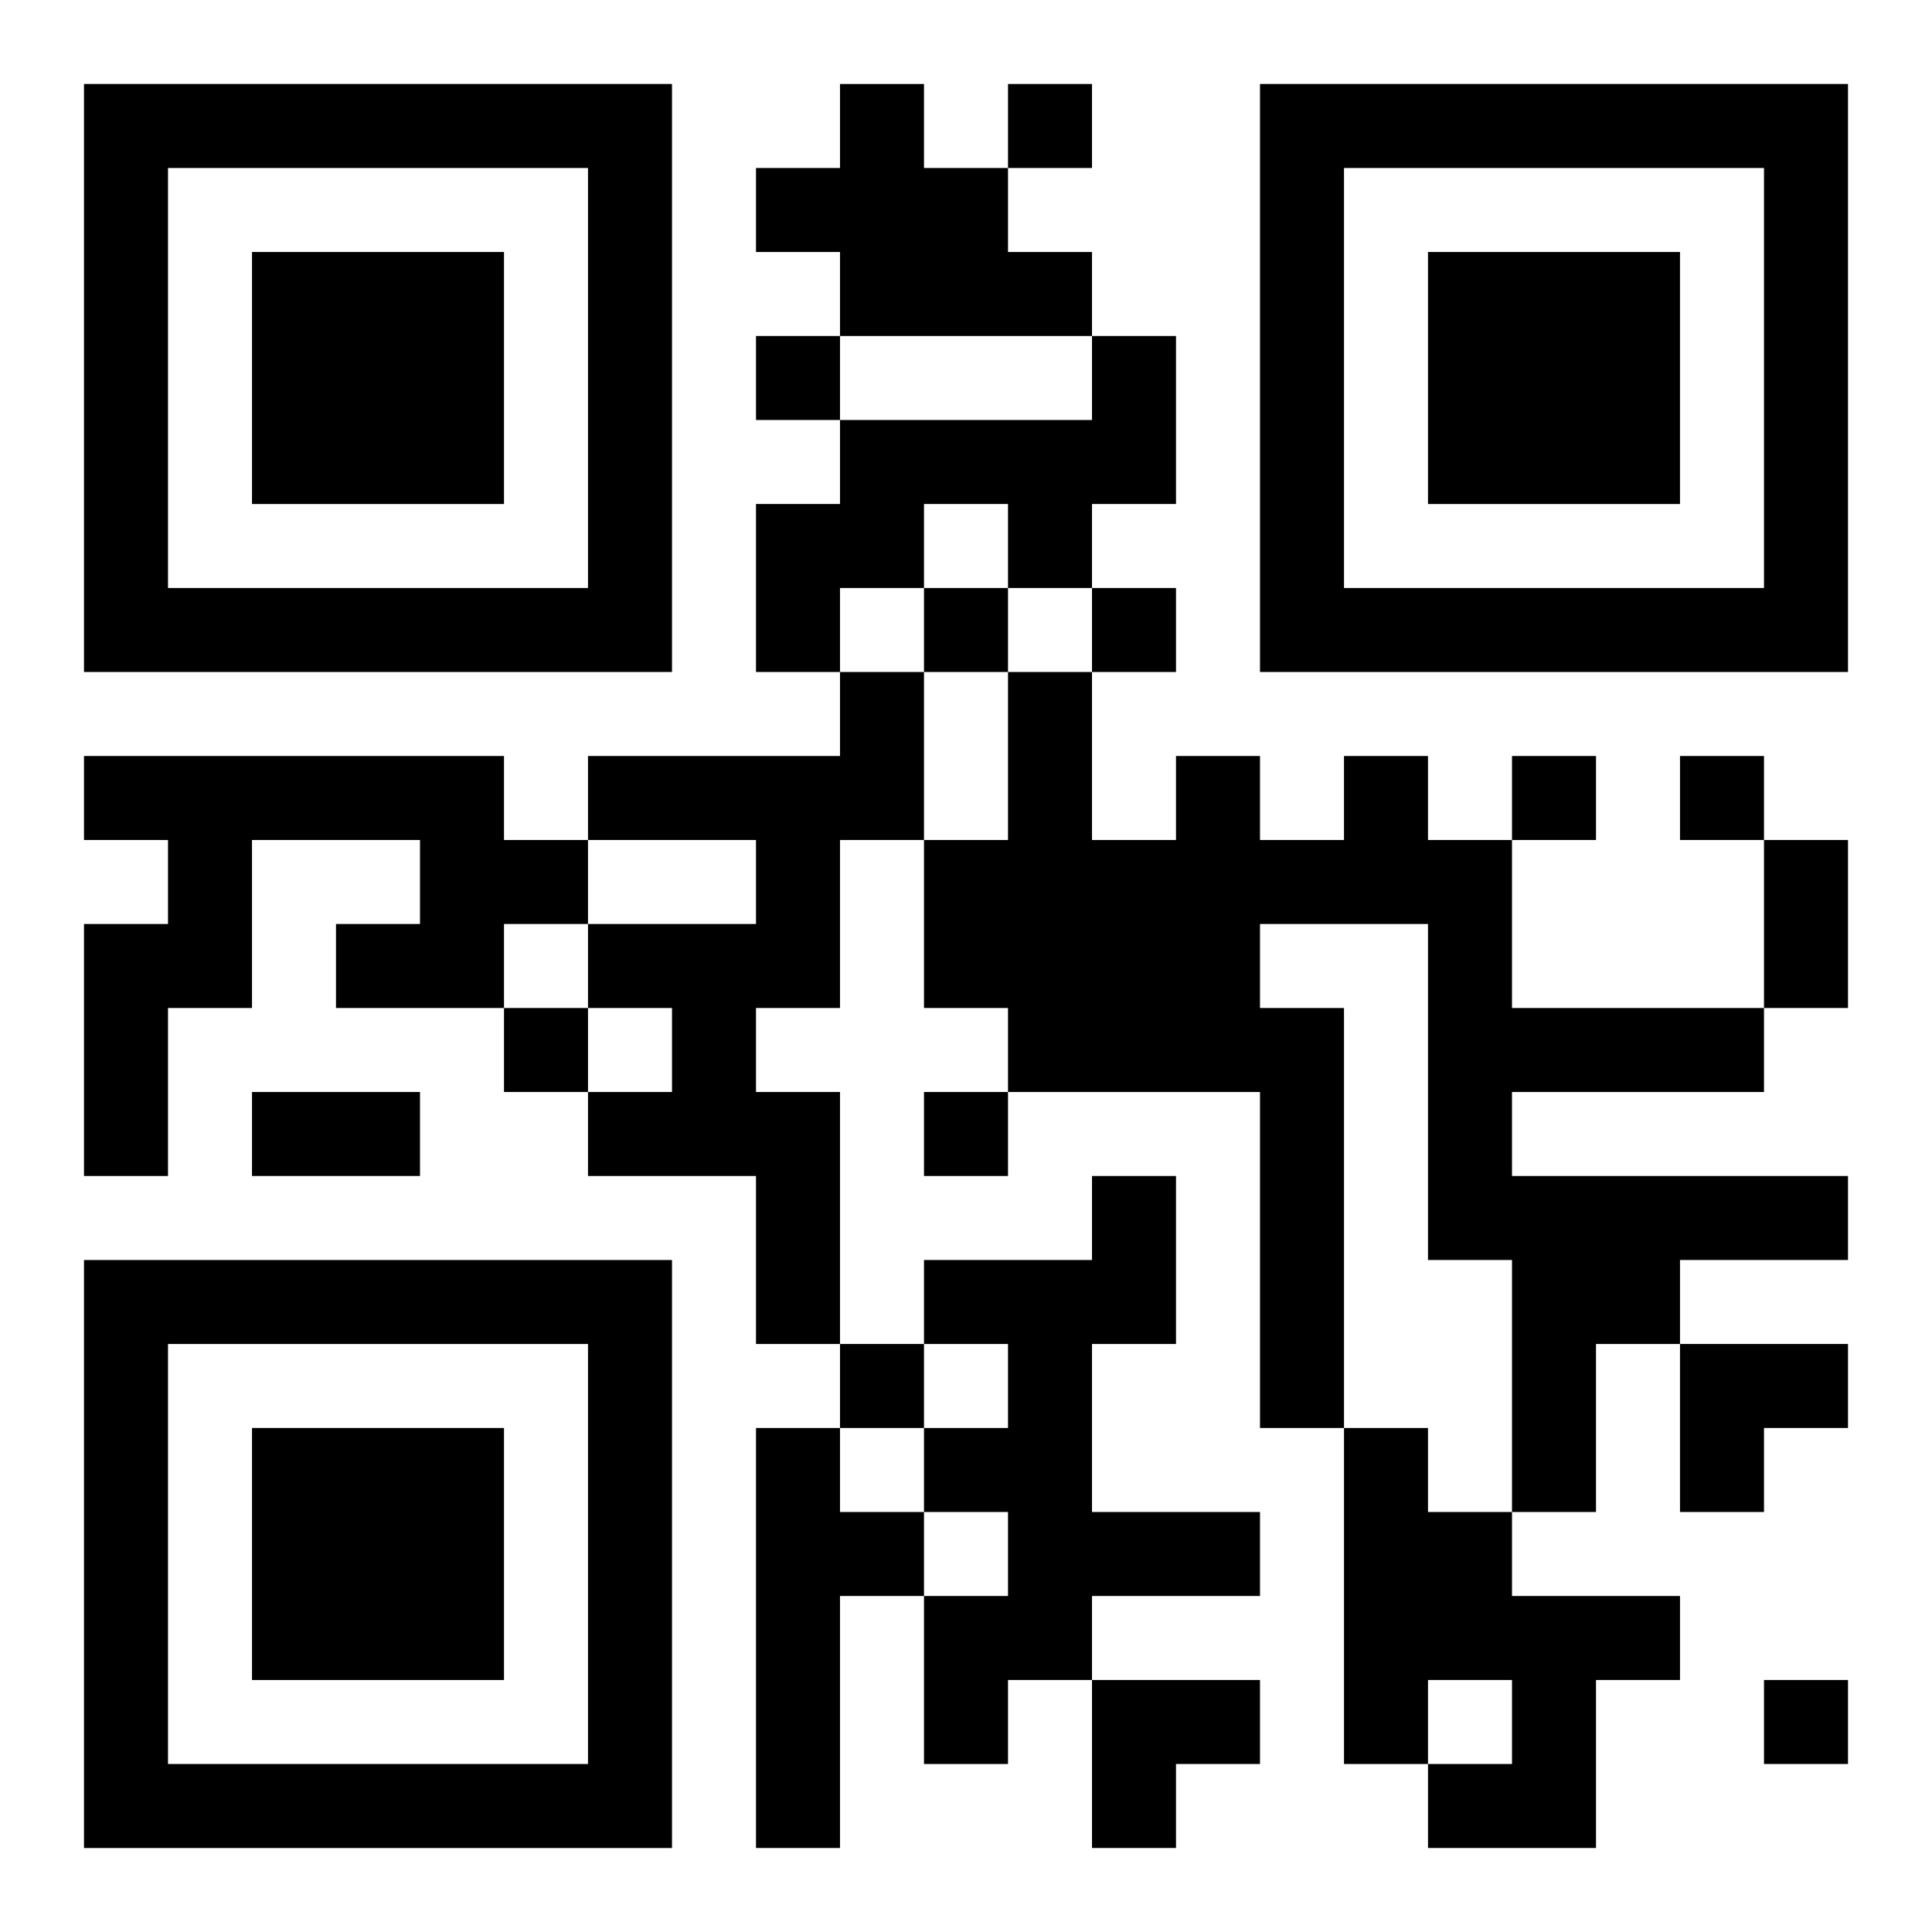
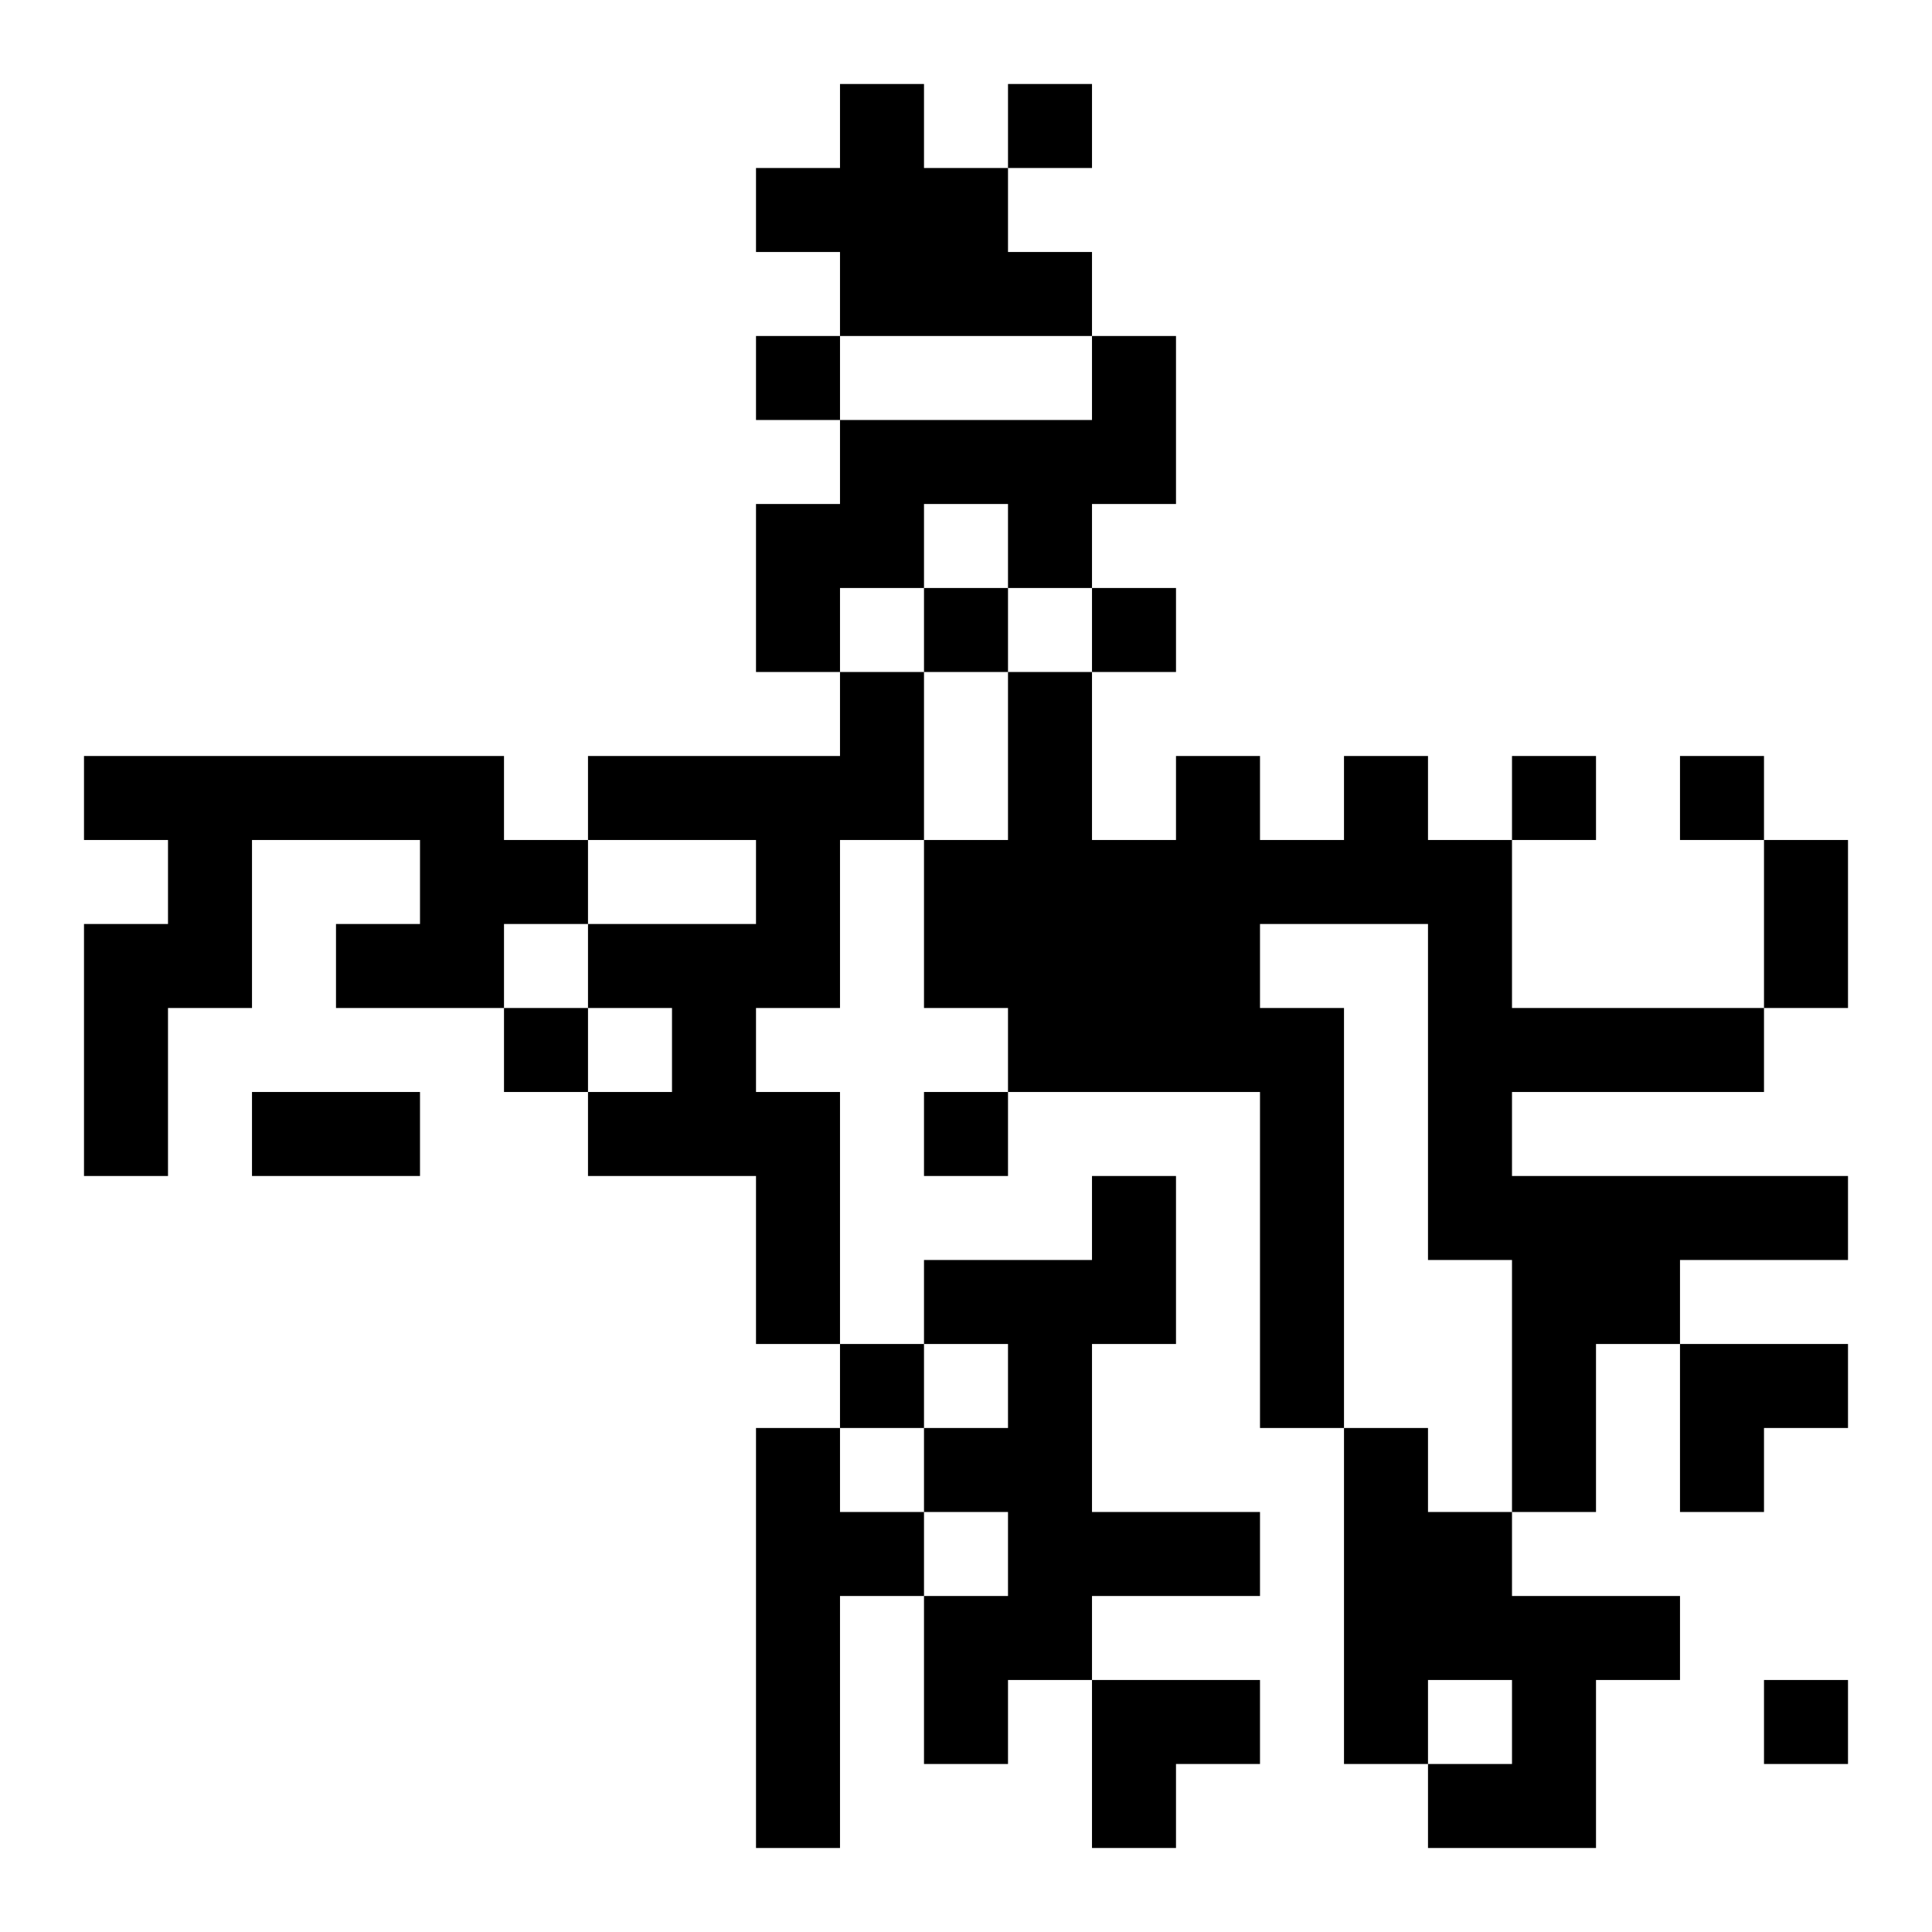
<svg xmlns="http://www.w3.org/2000/svg" xmlns:xlink="http://www.w3.org/1999/xlink" width="250" height="250" baseProfile="full" version="1.1" viewBox="-1 -1 23 23">
  <symbol id="a">
-     <path d="m0 7v7h7v-7h-7zm1 1h5v5h-5v-5zm1 1v3h3v-3h-3z" />
-   </symbol>
+     </symbol>
  <use y="-7" xlink:href="#a" />
  <use y="7" xlink:href="#a" />
  <use x="14" y="-7" xlink:href="#a" />
  <path d="m9 0h1v1h1v1h1v1h-3v-1h-1v-1h1v-1m3 3h1v2h-1v1h-1v-1h-1v1h-1v1h-1v-2h1v-1h3v-1m-3 4h1v2h-1v2h-1v1h1v3h-1v-2h-2v-1h1v-1h-1v-1h2v-1h-2v-1h3v-1m-9 1h5v1h1v1h-1v1h-2v-1h1v-1h-2v2h-1v2h-1v-3h1v-1h-1v-1m15 0h1v1h1v2h3v1h-3v1h4v1h-2v1h-1v2h-1v-3h-1v-4h-2v1h1v5h-1v-4h-3v-1h-1v-2h1v-2h1v2h1v-1h1v1h1v-1m-3 5h1v2h-1v2h2v1h-2v1h-1v1h-1v-2h1v-1h-1v-1h1v-1h-1v-1h2v-1m-4 3h1v1h1v1h-1v3h-1v-5m7 0h1v1h1v1h2v1h-1v2h-2v-1h1v-1h-1v1h-1v-4m-4-16v1h1v-1h-1m-3 3v1h1v-1h-1m2 3v1h1v-1h-1m2 0v1h1v-1h-1m5 2v1h1v-1h-1m2 0v1h1v-1h-1m-14 3v1h1v-1h-1m5 1v1h1v-1h-1m-1 3v1h1v-1h-1m11 4v1h1v-1h-1m0-10h1v2h-1v-2m-18 3h2v1h-2v-1m17 3h2v1h-1v1h-1zm-7 4h2v1h-1v1h-1z" />
</svg>